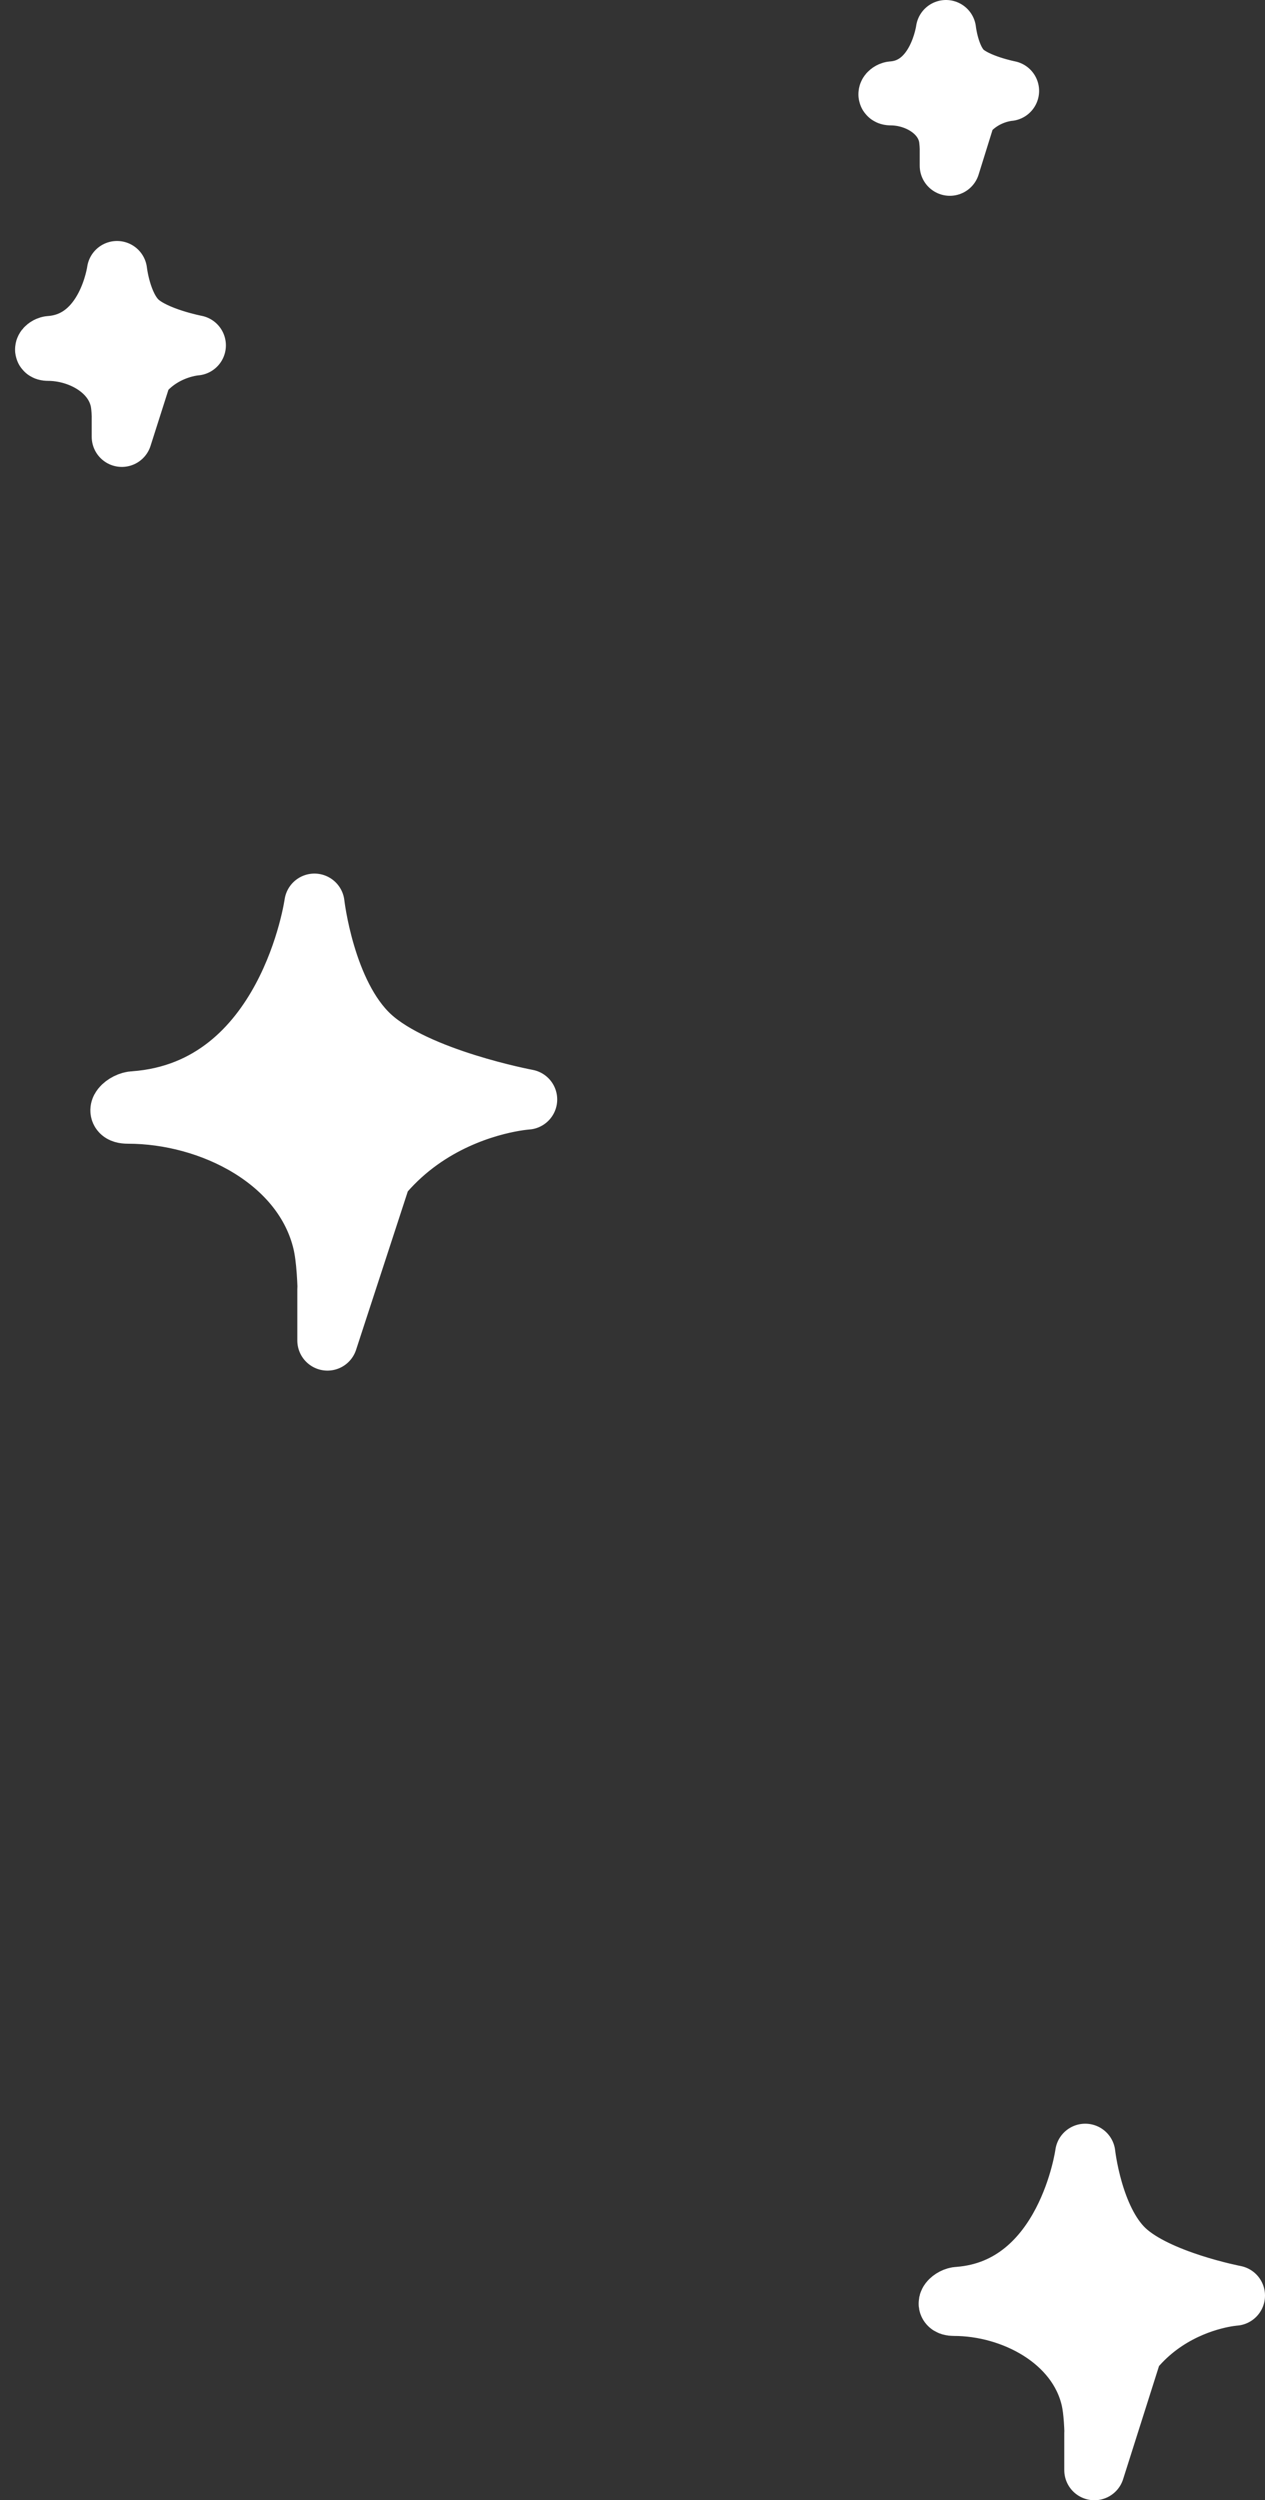
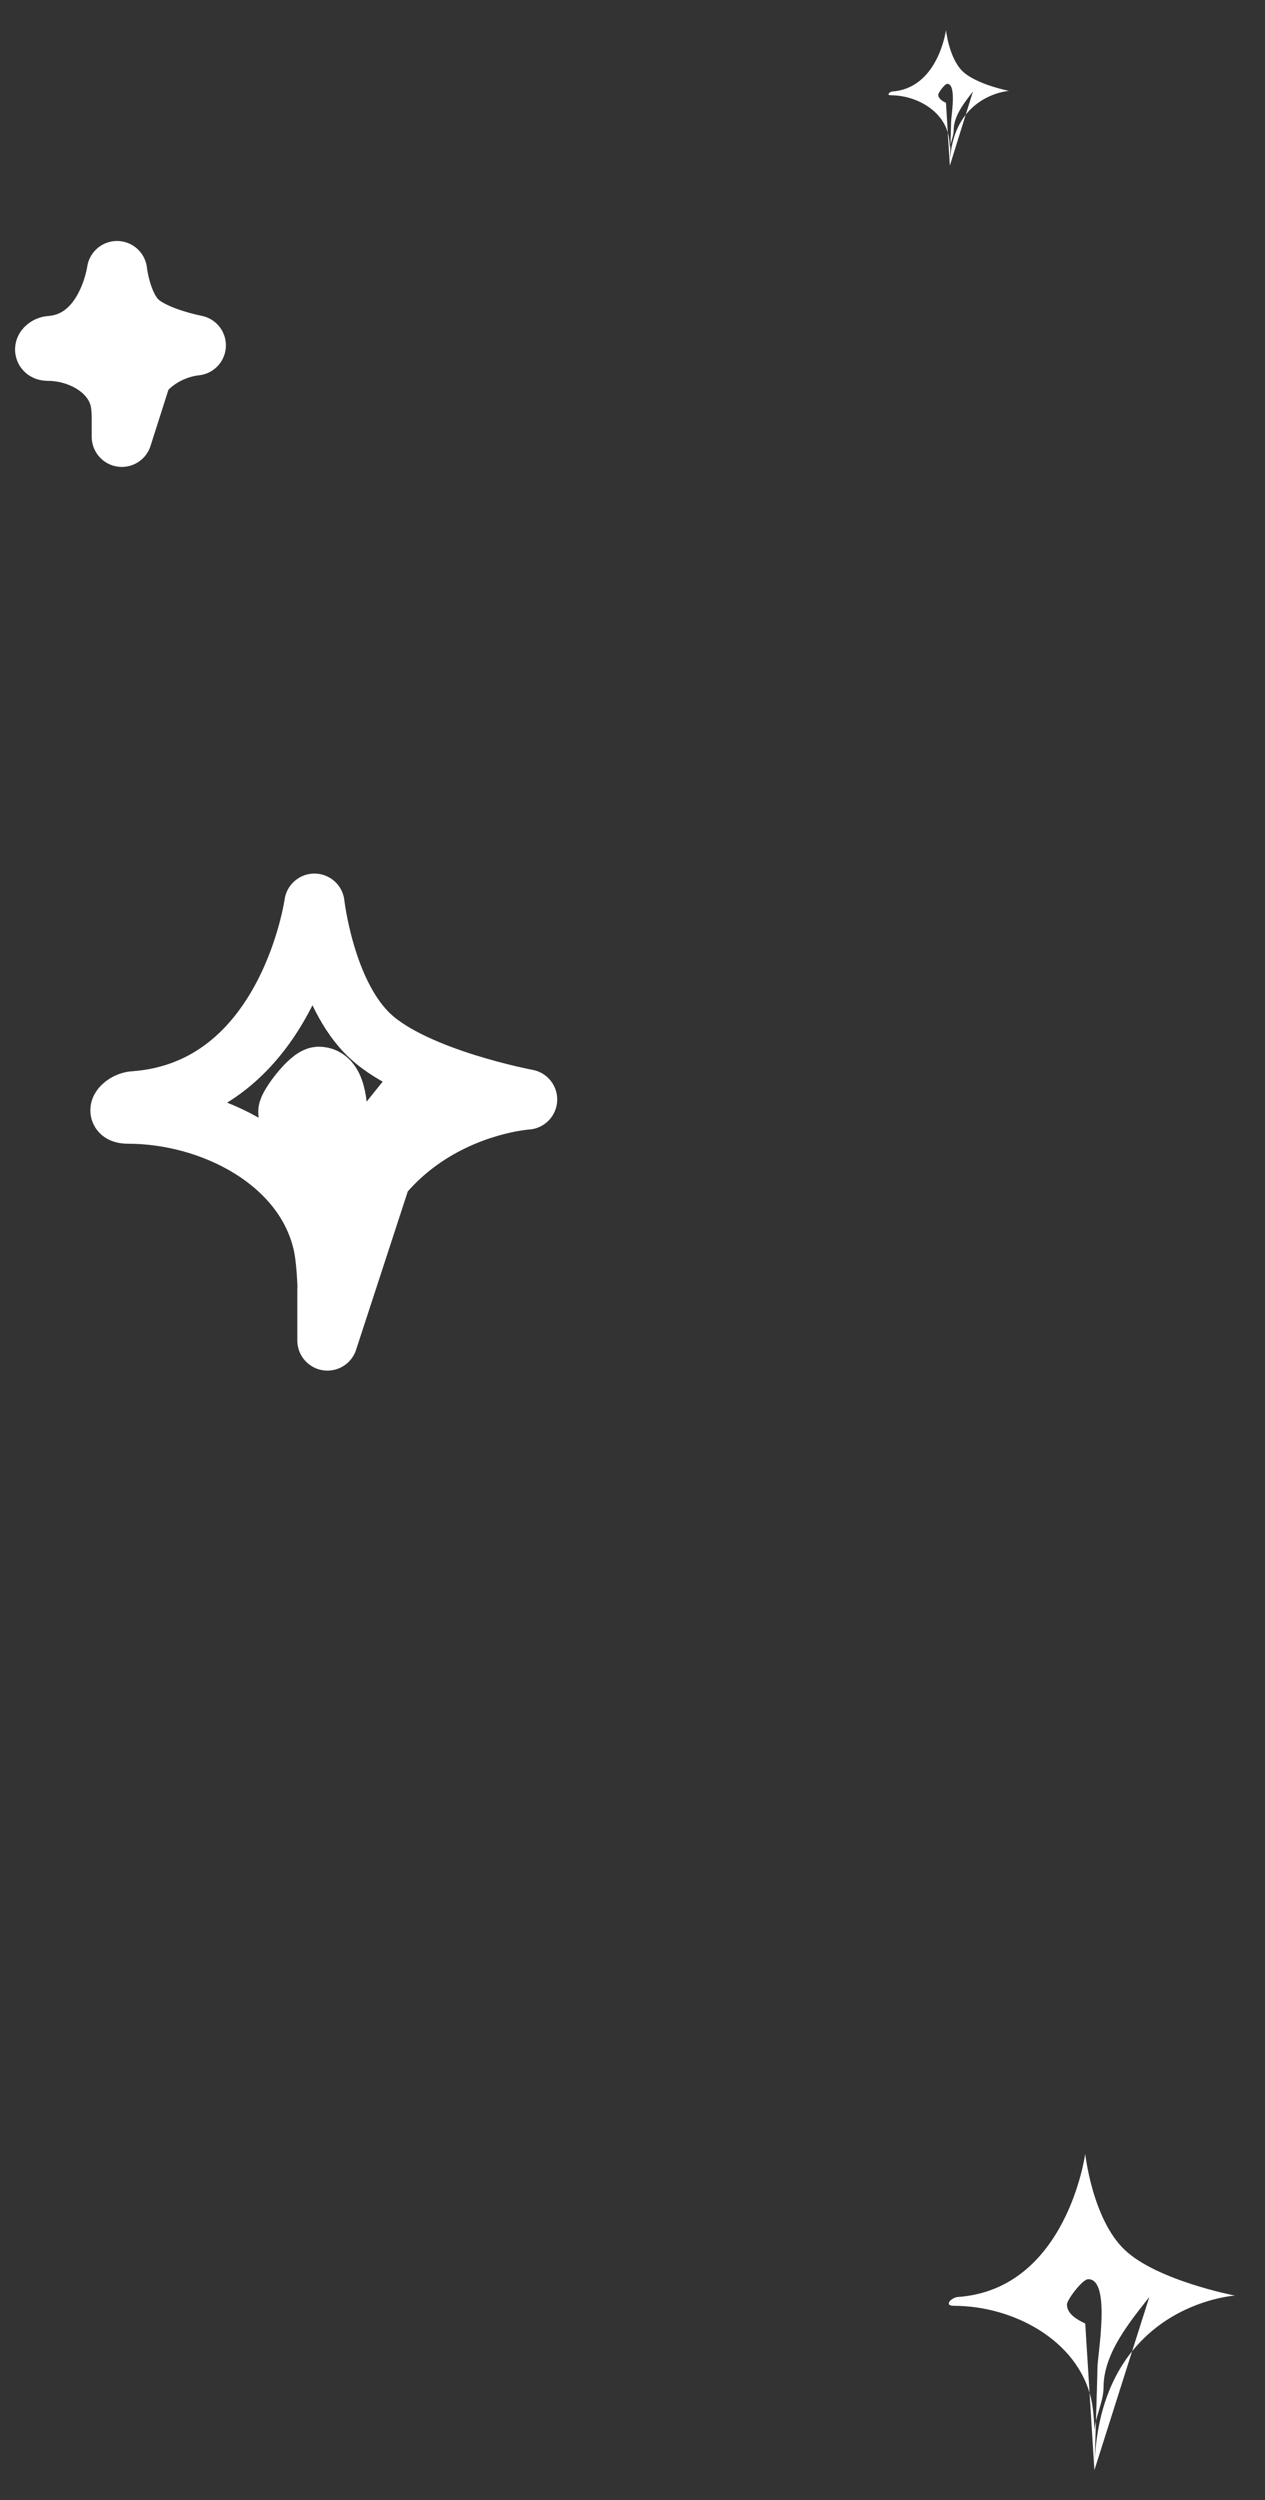
<svg xmlns="http://www.w3.org/2000/svg" width="84" height="166" viewBox="0 0 84 166" fill="none">
  <rect x="0" y="0" width="84" height="166" fill="#333333" stroke="none" />
-   <path d="M10.01 22.977C9.326 23.848 8.41 24.943 8.41 26.114C8.41 26.654 8.09 27.182 8.09 27.709C8.09 28.139 8.09 29 8.09 29L10.01 22.977ZM8.09 29C8.09 29 8.163 27.332 7.977 26.526C7.503 24.469 5.238 23.286 3.182 23.286C2.792 23.286 3.116 22.977 3.342 22.977C7.13 22.691 7.77 18 7.77 18C7.77 18 8.018 20.273 9.151 21.342C10.285 22.411 13 22.93 13 22.93C13 22.93 8.197 23.234 8.09 29ZM8.09 29C8.09 29 8.197 25.745 8.197 25.451C8.197 25.007 8.683 22.36 7.877 22.36C7.662 22.36 7.13 23.092 7.13 23.234C7.13 23.574 7.492 23.769 7.77 23.903" fill="white" />
  <path d="M8.09 29C8.09 29 8.197 25.745 8.197 25.451C8.197 25.007 8.683 22.36 7.877 22.36C7.662 22.36 7.13 23.092 7.13 23.234C7.13 23.574 7.492 23.769 7.77 23.903M10.01 22.977C9.326 23.848 8.41 24.943 8.41 26.114C8.41 26.654 8.09 27.182 8.09 27.709C8.09 28.139 8.09 29 8.09 29L10.01 22.977ZM8.09 29C8.09 29 8.163 27.332 7.977 26.526C7.503 24.469 5.238 23.286 3.182 23.286C2.792 23.286 3.116 22.977 3.342 22.977C7.13 22.691 7.77 18 7.77 18C7.77 18 8.018 20.273 9.151 21.342C10.285 22.411 13 22.93 13 22.93C13 22.93 8.197 23.234 8.09 29Z" stroke="white" stroke-width="4" stroke-linecap="round" stroke-linejoin="round" />
-   <path d="M26.928 73.121C25.081 75.417 22.607 78.304 22.607 81.392C22.607 82.814 21.743 84.206 21.743 85.595C21.743 86.73 21.743 89 21.743 89L26.928 73.121ZM21.743 89C21.743 89 21.94 84.602 21.439 82.477C20.159 77.056 14.042 73.935 8.492 73.935C7.439 73.935 8.312 73.121 8.924 73.121C19.15 72.368 20.879 60 20.879 60C20.879 60 21.549 65.993 24.608 68.811C27.669 71.63 35 72.998 35 72.998C35 72.998 22.031 73.799 21.743 89ZM21.743 89C21.743 89 22.031 80.418 22.031 79.645C22.031 78.472 23.343 71.495 21.167 71.495C20.586 71.495 19.15 73.424 19.15 73.799C19.15 74.695 20.127 75.208 20.879 75.562" fill="white" />
  <path d="M21.743 89C21.743 89 22.031 80.418 22.031 79.645C22.031 78.472 23.343 71.495 21.167 71.495C20.586 71.495 19.15 73.424 19.15 73.799C19.15 74.695 20.127 75.208 20.879 75.562M26.928 73.121C25.081 75.417 22.607 78.304 22.607 81.392C22.607 82.814 21.743 84.206 21.743 85.595C21.743 86.73 21.743 89 21.743 89L26.928 73.121ZM21.743 89C21.743 89 21.94 84.602 21.439 82.477C20.159 77.056 14.042 73.935 8.492 73.935C7.439 73.935 8.312 73.121 8.924 73.121C19.15 72.368 20.879 60 20.879 60C20.879 60 21.549 65.993 24.608 68.811C27.669 71.63 35 72.998 35 72.998C35 72.998 22.031 73.799 21.743 89Z" stroke="white" stroke-width="4" stroke-linecap="round" stroke-linejoin="round" />
  <path d="M64.608 6.072C64.061 6.785 63.328 7.68 63.328 8.639C63.328 9.08 63.072 9.512 63.072 9.944C63.072 10.296 63.072 11 63.072 11L64.608 6.072ZM63.072 11C63.072 11 63.13 9.635 62.982 8.975C62.603 7.293 60.79 6.325 59.146 6.325C58.834 6.325 59.093 6.072 59.274 6.072C62.304 5.838 62.816 2 62.816 2C62.816 2 63.015 3.86 63.921 4.734C64.828 5.609 67 6.034 67 6.034C67 6.034 63.157 6.282 63.072 11ZM63.072 11C63.072 11 63.157 8.337 63.157 8.097C63.157 7.732 63.546 5.567 62.901 5.567C62.729 5.567 62.304 6.166 62.304 6.282C62.304 6.56 62.593 6.72 62.816 6.829" fill="white" />
-   <path d="M63.072 11C63.072 11 63.157 8.337 63.157 8.097C63.157 7.732 63.546 5.567 62.901 5.567C62.729 5.567 62.304 6.166 62.304 6.282C62.304 6.56 62.593 6.72 62.816 6.829M64.608 6.072C64.061 6.785 63.328 7.68 63.328 8.639C63.328 9.08 63.072 9.512 63.072 9.944C63.072 10.296 63.072 11 63.072 11L64.608 6.072ZM63.072 11C63.072 11 63.13 9.635 62.982 8.975C62.603 7.293 60.79 6.325 59.146 6.325C58.834 6.325 59.093 6.072 59.274 6.072C62.304 5.838 62.816 2 62.816 2C62.816 2 63.015 3.86 63.921 4.734C64.828 5.609 67 6.034 67 6.034C67 6.034 63.157 6.282 63.072 11Z" stroke="white" stroke-width="4" stroke-linecap="round" stroke-linejoin="round" />
  <path d="M76.32 152.502C75.02 154.164 73.279 156.254 73.279 158.491C73.279 159.521 72.671 160.528 72.671 161.534C72.671 162.356 72.671 164 72.671 164L76.32 152.502ZM72.671 164C72.671 164 72.81 160.815 72.457 159.276C71.556 155.351 67.252 153.091 63.346 153.091C62.605 153.091 63.22 152.502 63.65 152.502C70.847 151.956 72.063 143 72.063 143C72.063 143 72.535 147.34 74.687 149.38C76.841 151.422 82 152.412 82 152.412C82 152.412 72.874 152.993 72.671 164ZM72.671 164C72.671 164 72.874 157.786 72.874 157.226C72.874 156.376 73.797 151.324 72.266 151.324C71.857 151.324 70.847 152.721 70.847 152.993C70.847 153.641 71.534 154.013 72.063 154.269" fill="white" />
-   <path d="M72.671 164C72.671 164 72.874 157.786 72.874 157.226C72.874 156.376 73.797 151.324 72.266 151.324C71.857 151.324 70.847 152.721 70.847 152.993C70.847 153.641 71.534 154.013 72.063 154.269M76.32 152.502C75.02 154.164 73.279 156.254 73.279 158.491C73.279 159.521 72.671 160.528 72.671 161.534C72.671 162.356 72.671 164 72.671 164L76.32 152.502ZM72.671 164C72.671 164 72.81 160.815 72.457 159.276C71.556 155.351 67.252 153.091 63.346 153.091C62.605 153.091 63.22 152.502 63.65 152.502C70.847 151.956 72.063 143 72.063 143C72.063 143 72.535 147.34 74.687 149.38C76.841 151.422 82 152.412 82 152.412C82 152.412 72.874 152.993 72.671 164Z" stroke="white" stroke-width="4" stroke-linecap="round" stroke-linejoin="round" />
</svg>